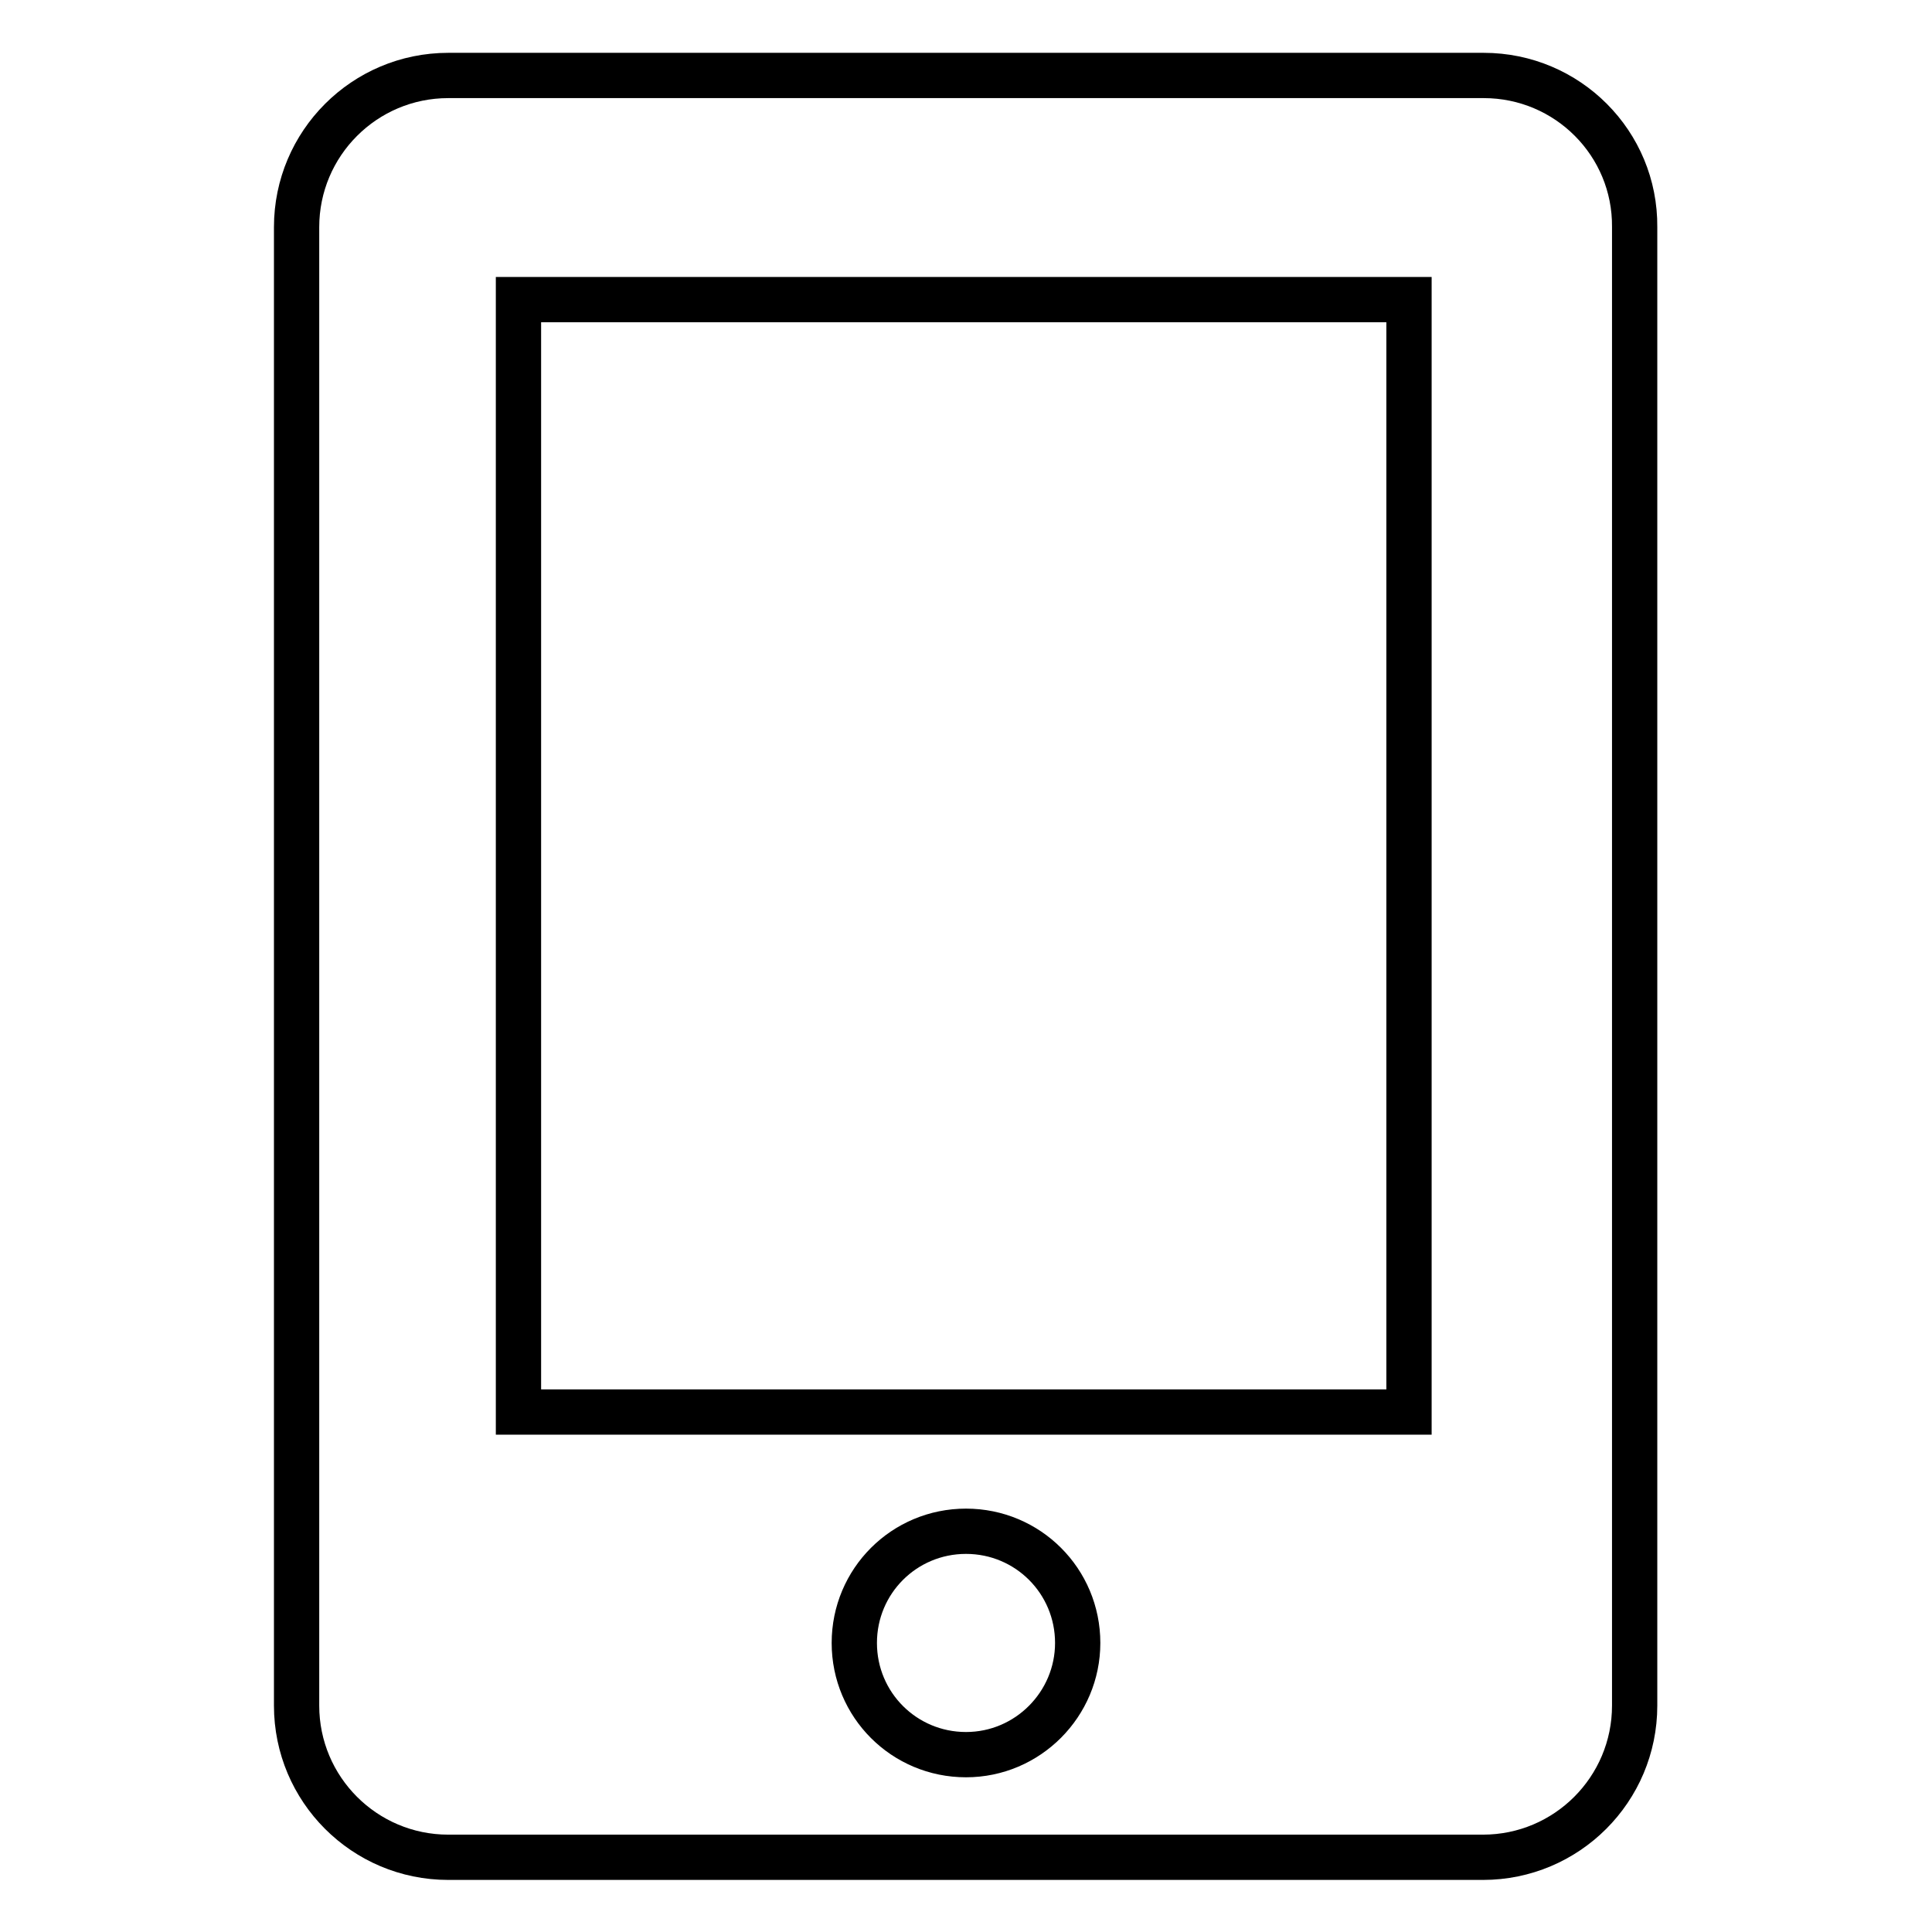
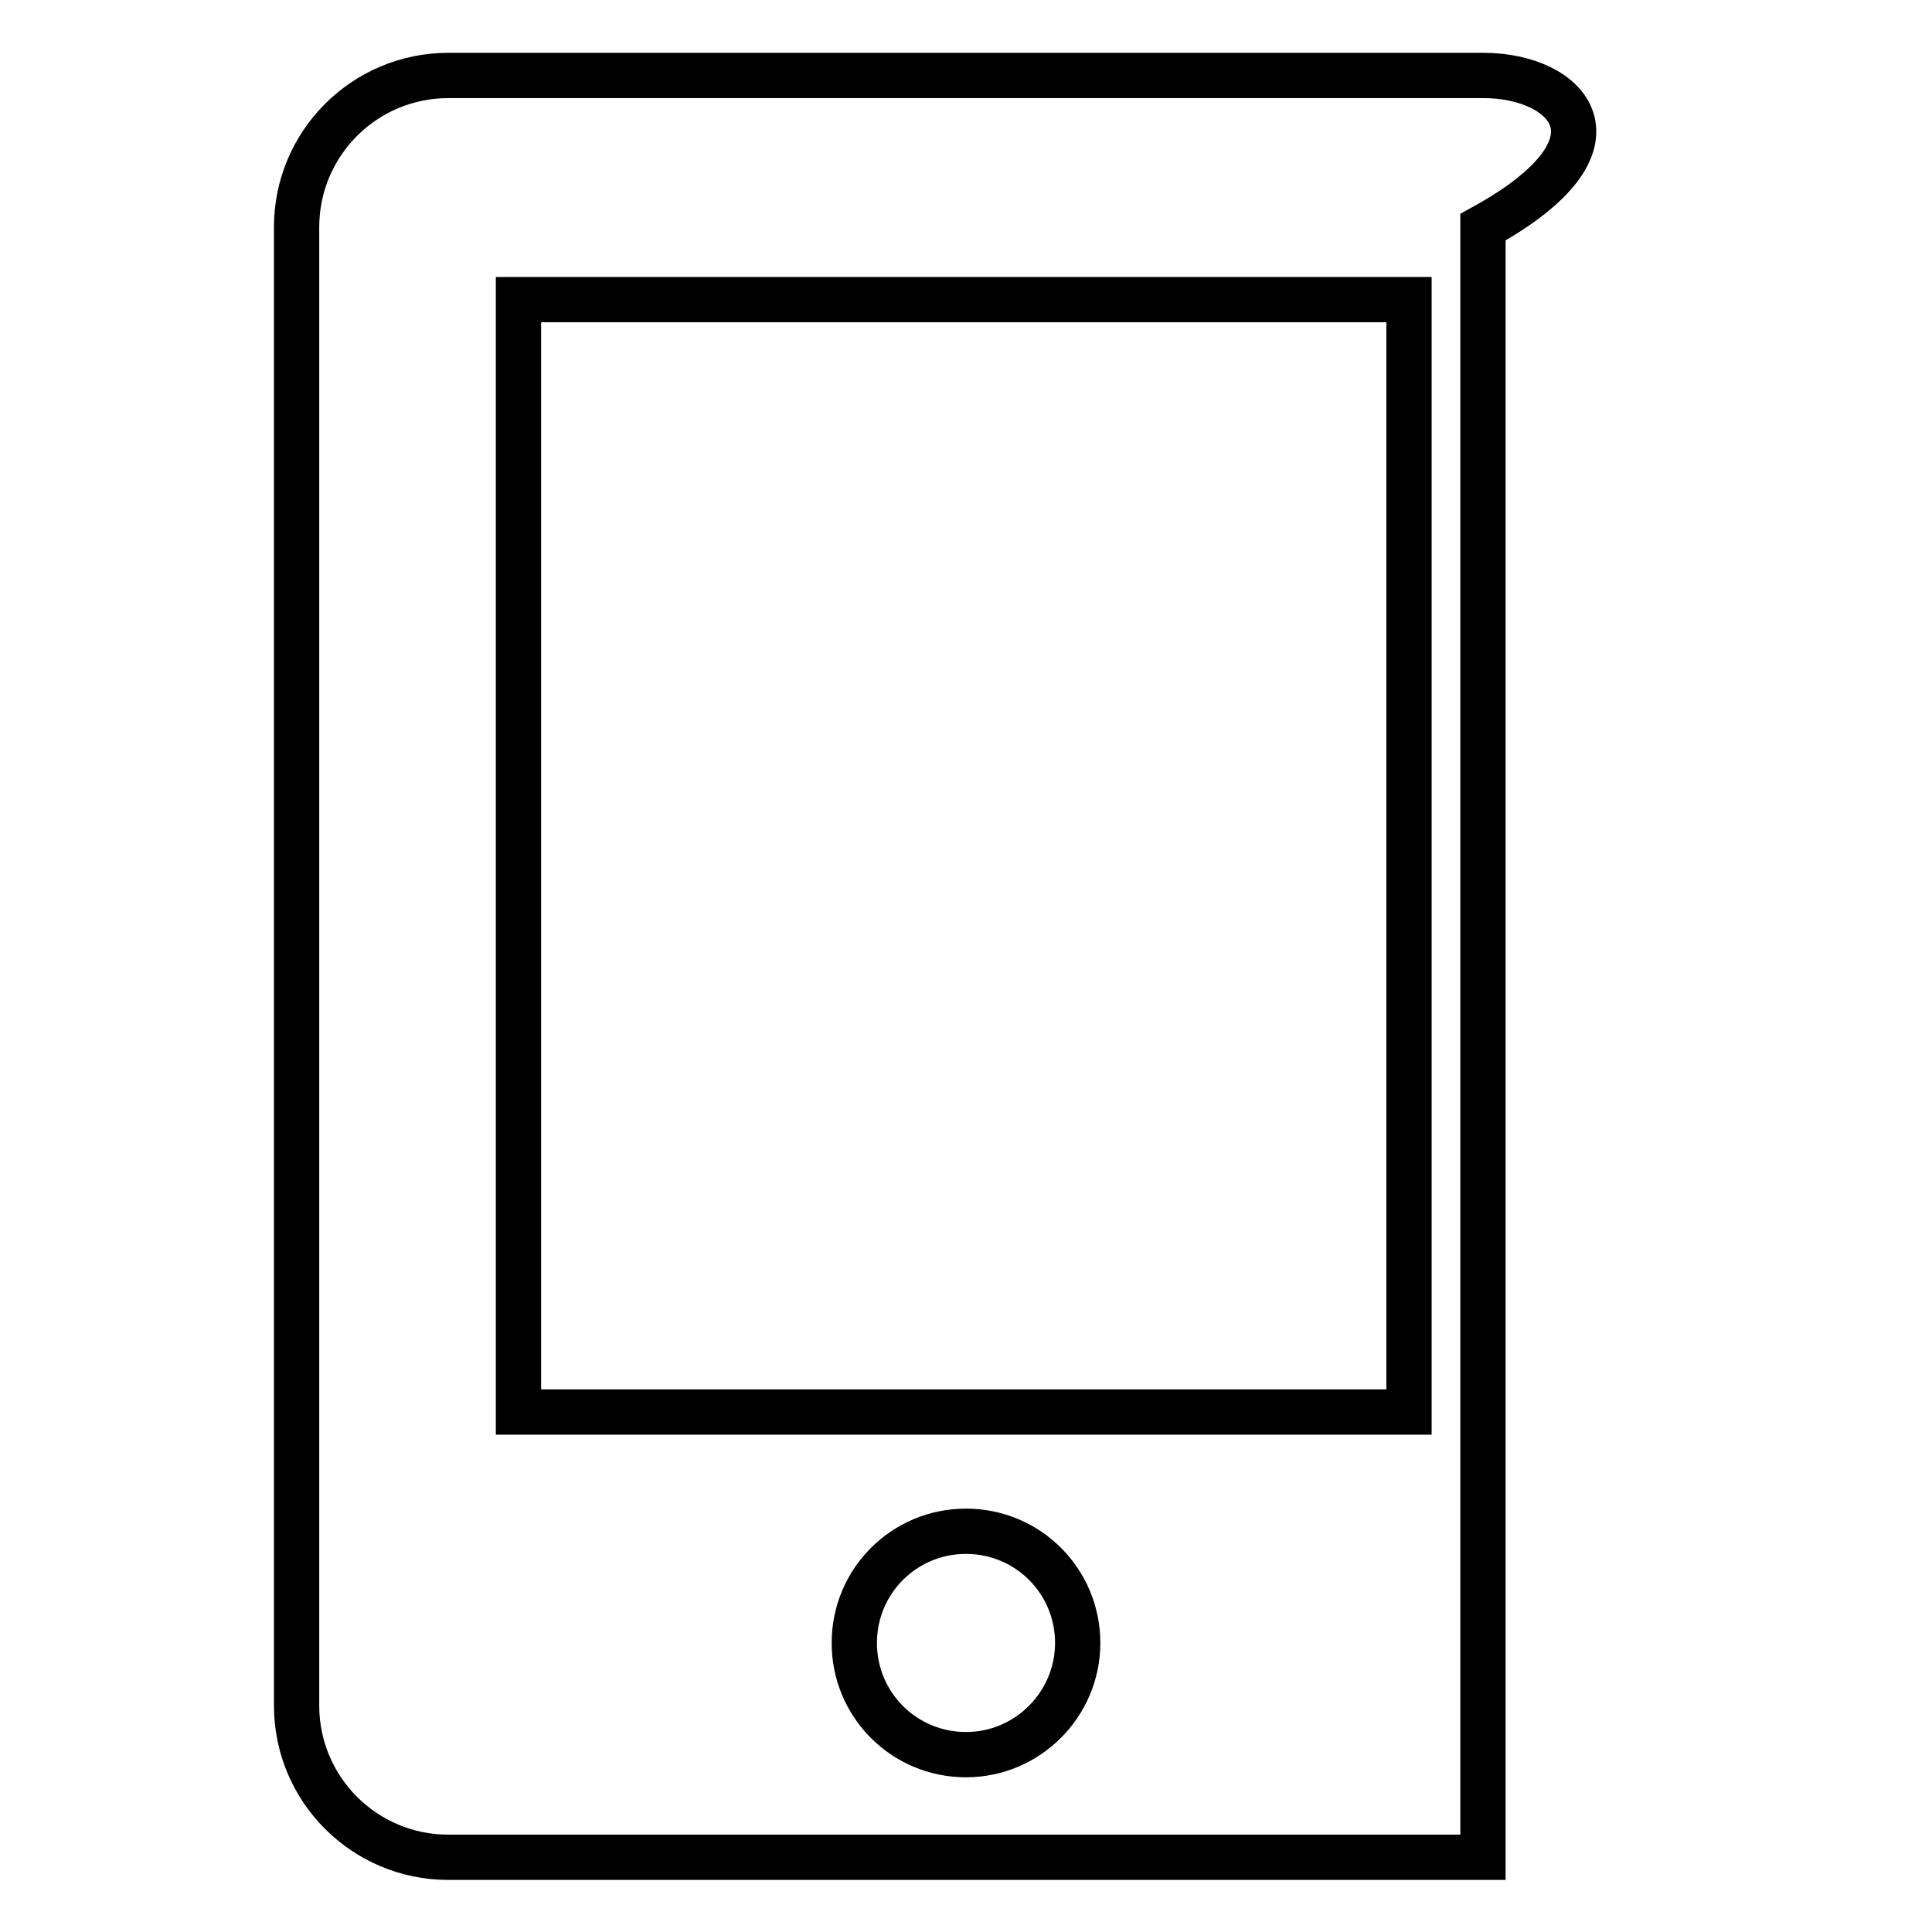
<svg xmlns="http://www.w3.org/2000/svg" version="1.1" x="0px" y="0px" viewBox="0 0 256 256" enable-background="new 0 0 256 256" xml:space="preserve">
  <g>
    <g>
-       <path stroke-width="6" fill-opacity="0" stroke="#000000" d="M196.6,10H59.4c-11.1,0-20.1,9-20.1,20.1v195.9c0,11.1,9,20.1,20.1,20.1h137.1c11.1,0,20.1-9,20.1-20.1V30.1C216.7,19,207.7,10,196.6,10z M128,232.5c-8.2,0-14.8-6.6-14.8-14.8c0-8.2,6.6-14.8,14.8-14.8c8.2,0,14.8,6.6,14.8,14.8C142.8,225.8,136.2,232.5,128,232.5z M186.7,187.1h-118V39.7h118V187.1z" />
+       <path stroke-width="6" fill-opacity="0" stroke="#000000" d="M196.6,10H59.4c-11.1,0-20.1,9-20.1,20.1v195.9c0,11.1,9,20.1,20.1,20.1h137.1V30.1C216.7,19,207.7,10,196.6,10z M128,232.5c-8.2,0-14.8-6.6-14.8-14.8c0-8.2,6.6-14.8,14.8-14.8c8.2,0,14.8,6.6,14.8,14.8C142.8,225.8,136.2,232.5,128,232.5z M186.7,187.1h-118V39.7h118V187.1z" />
    </g>
  </g>
</svg>